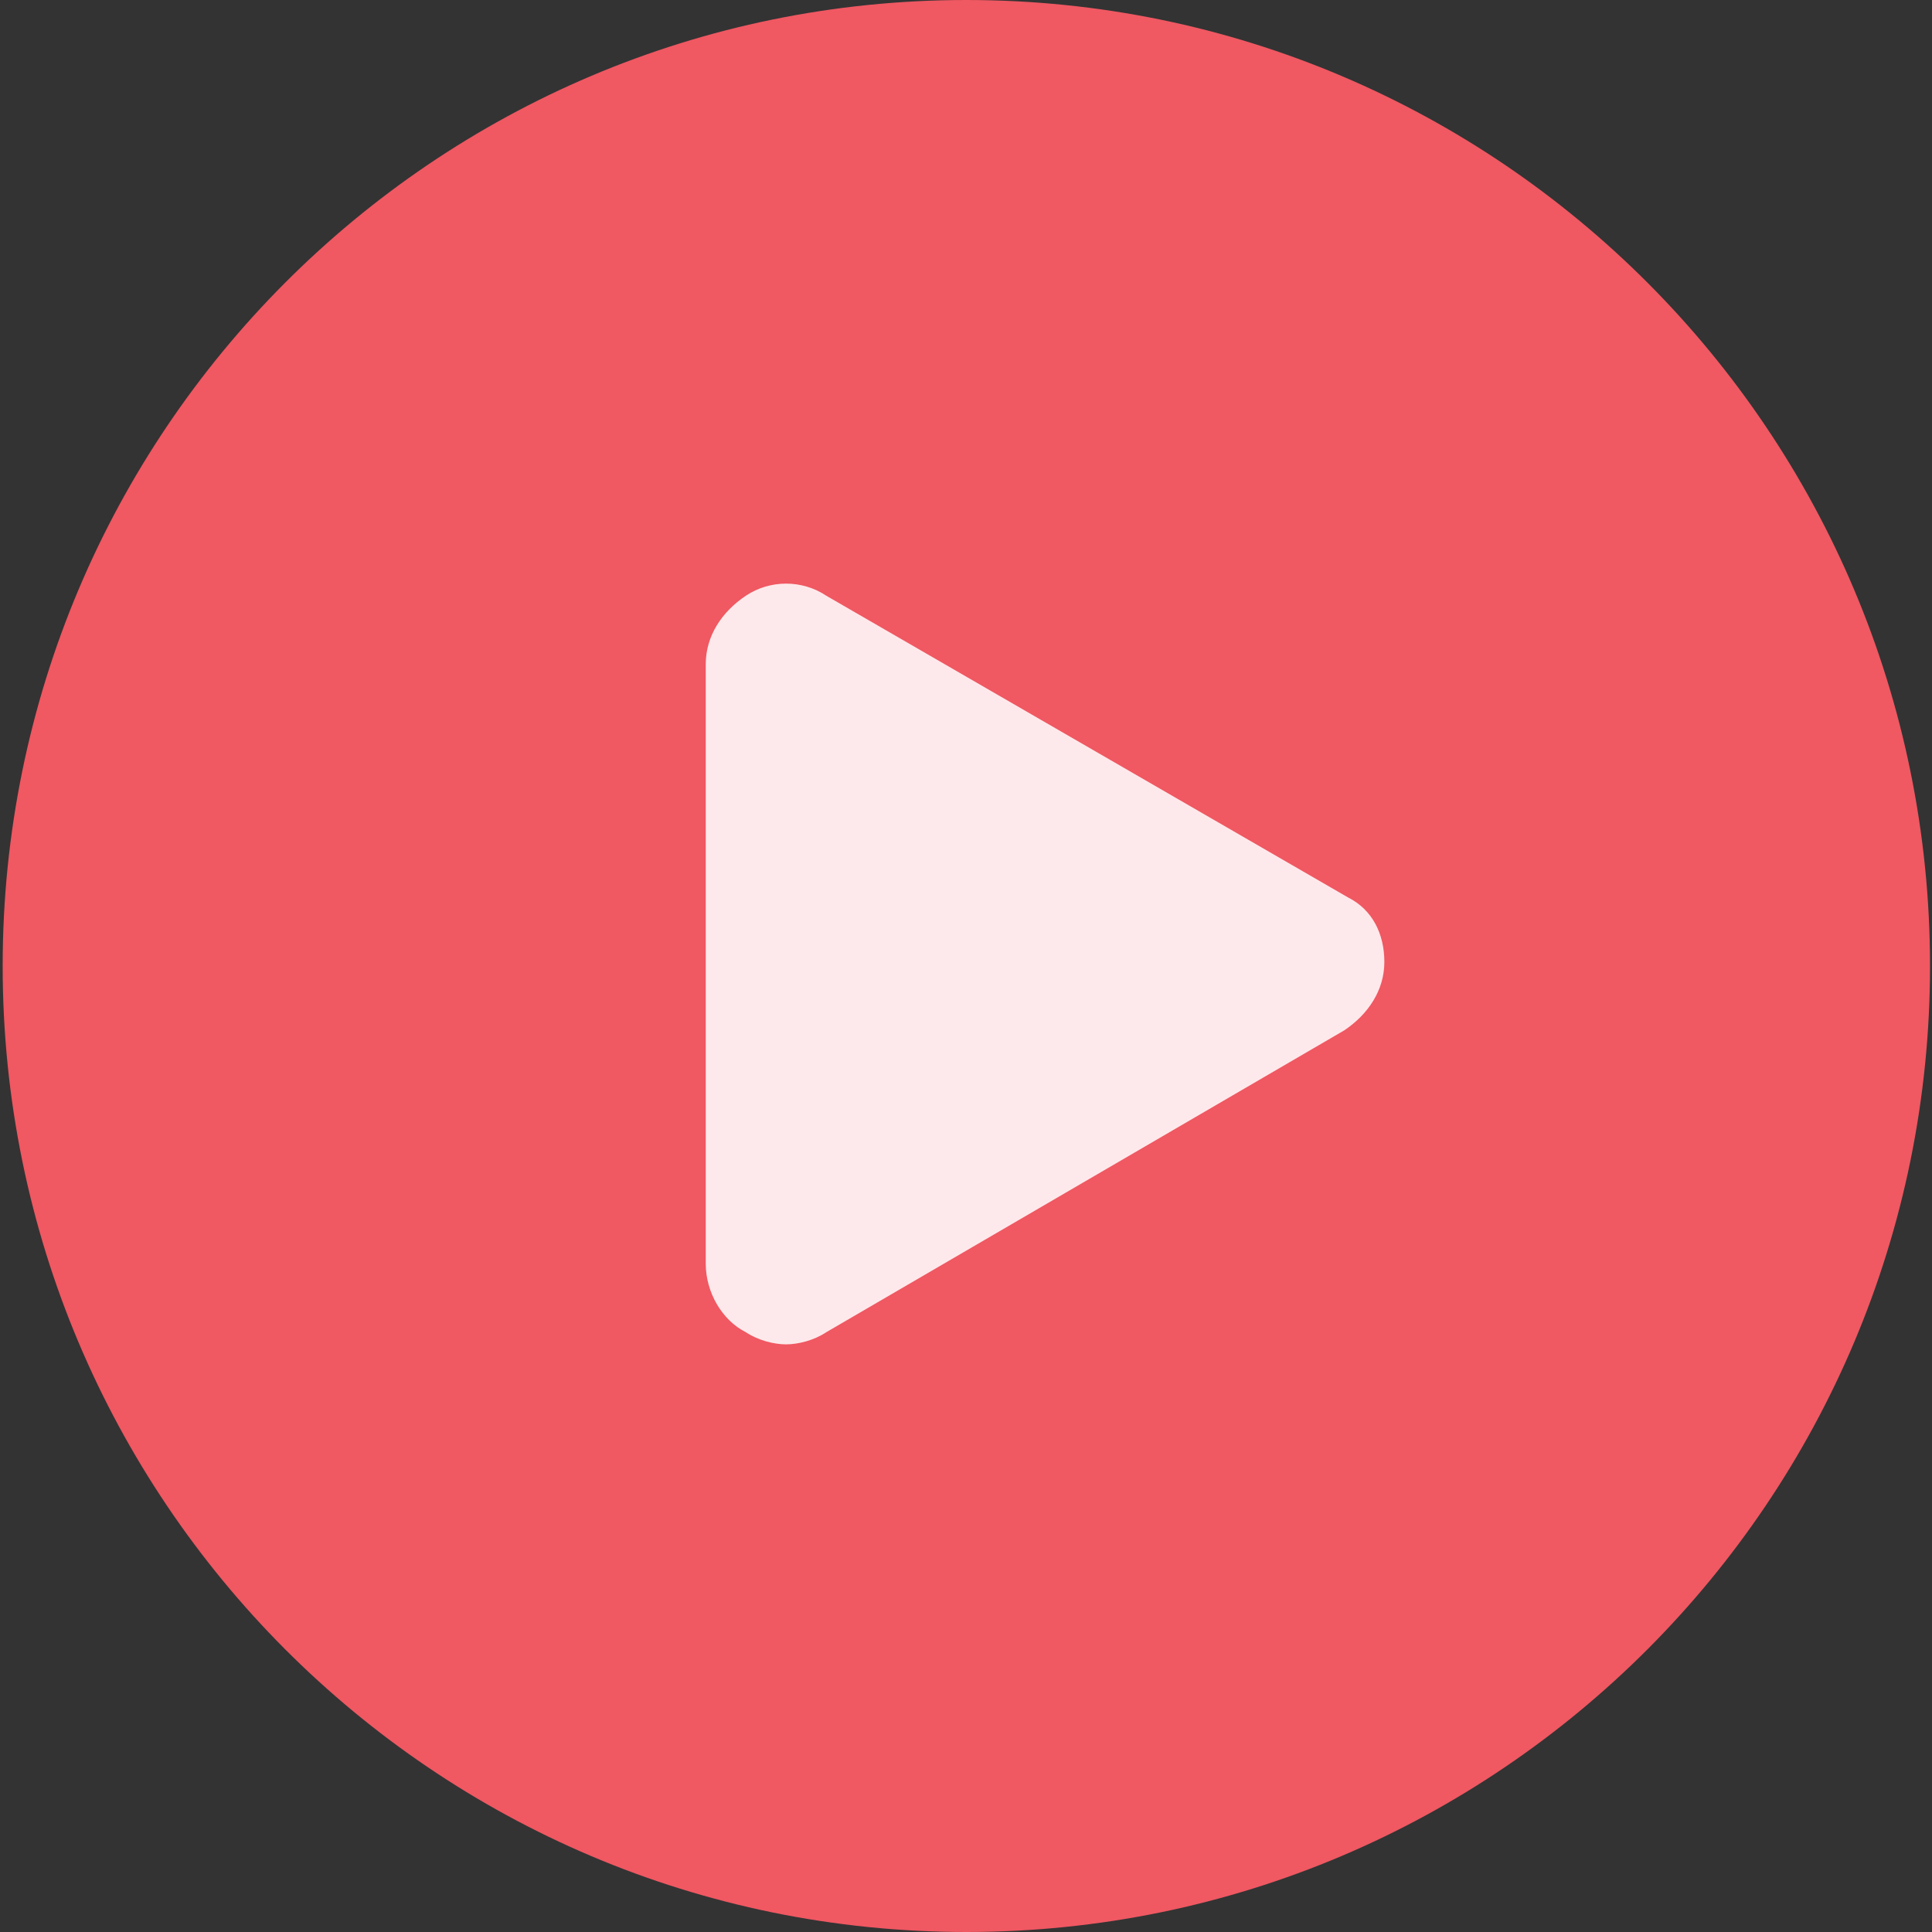
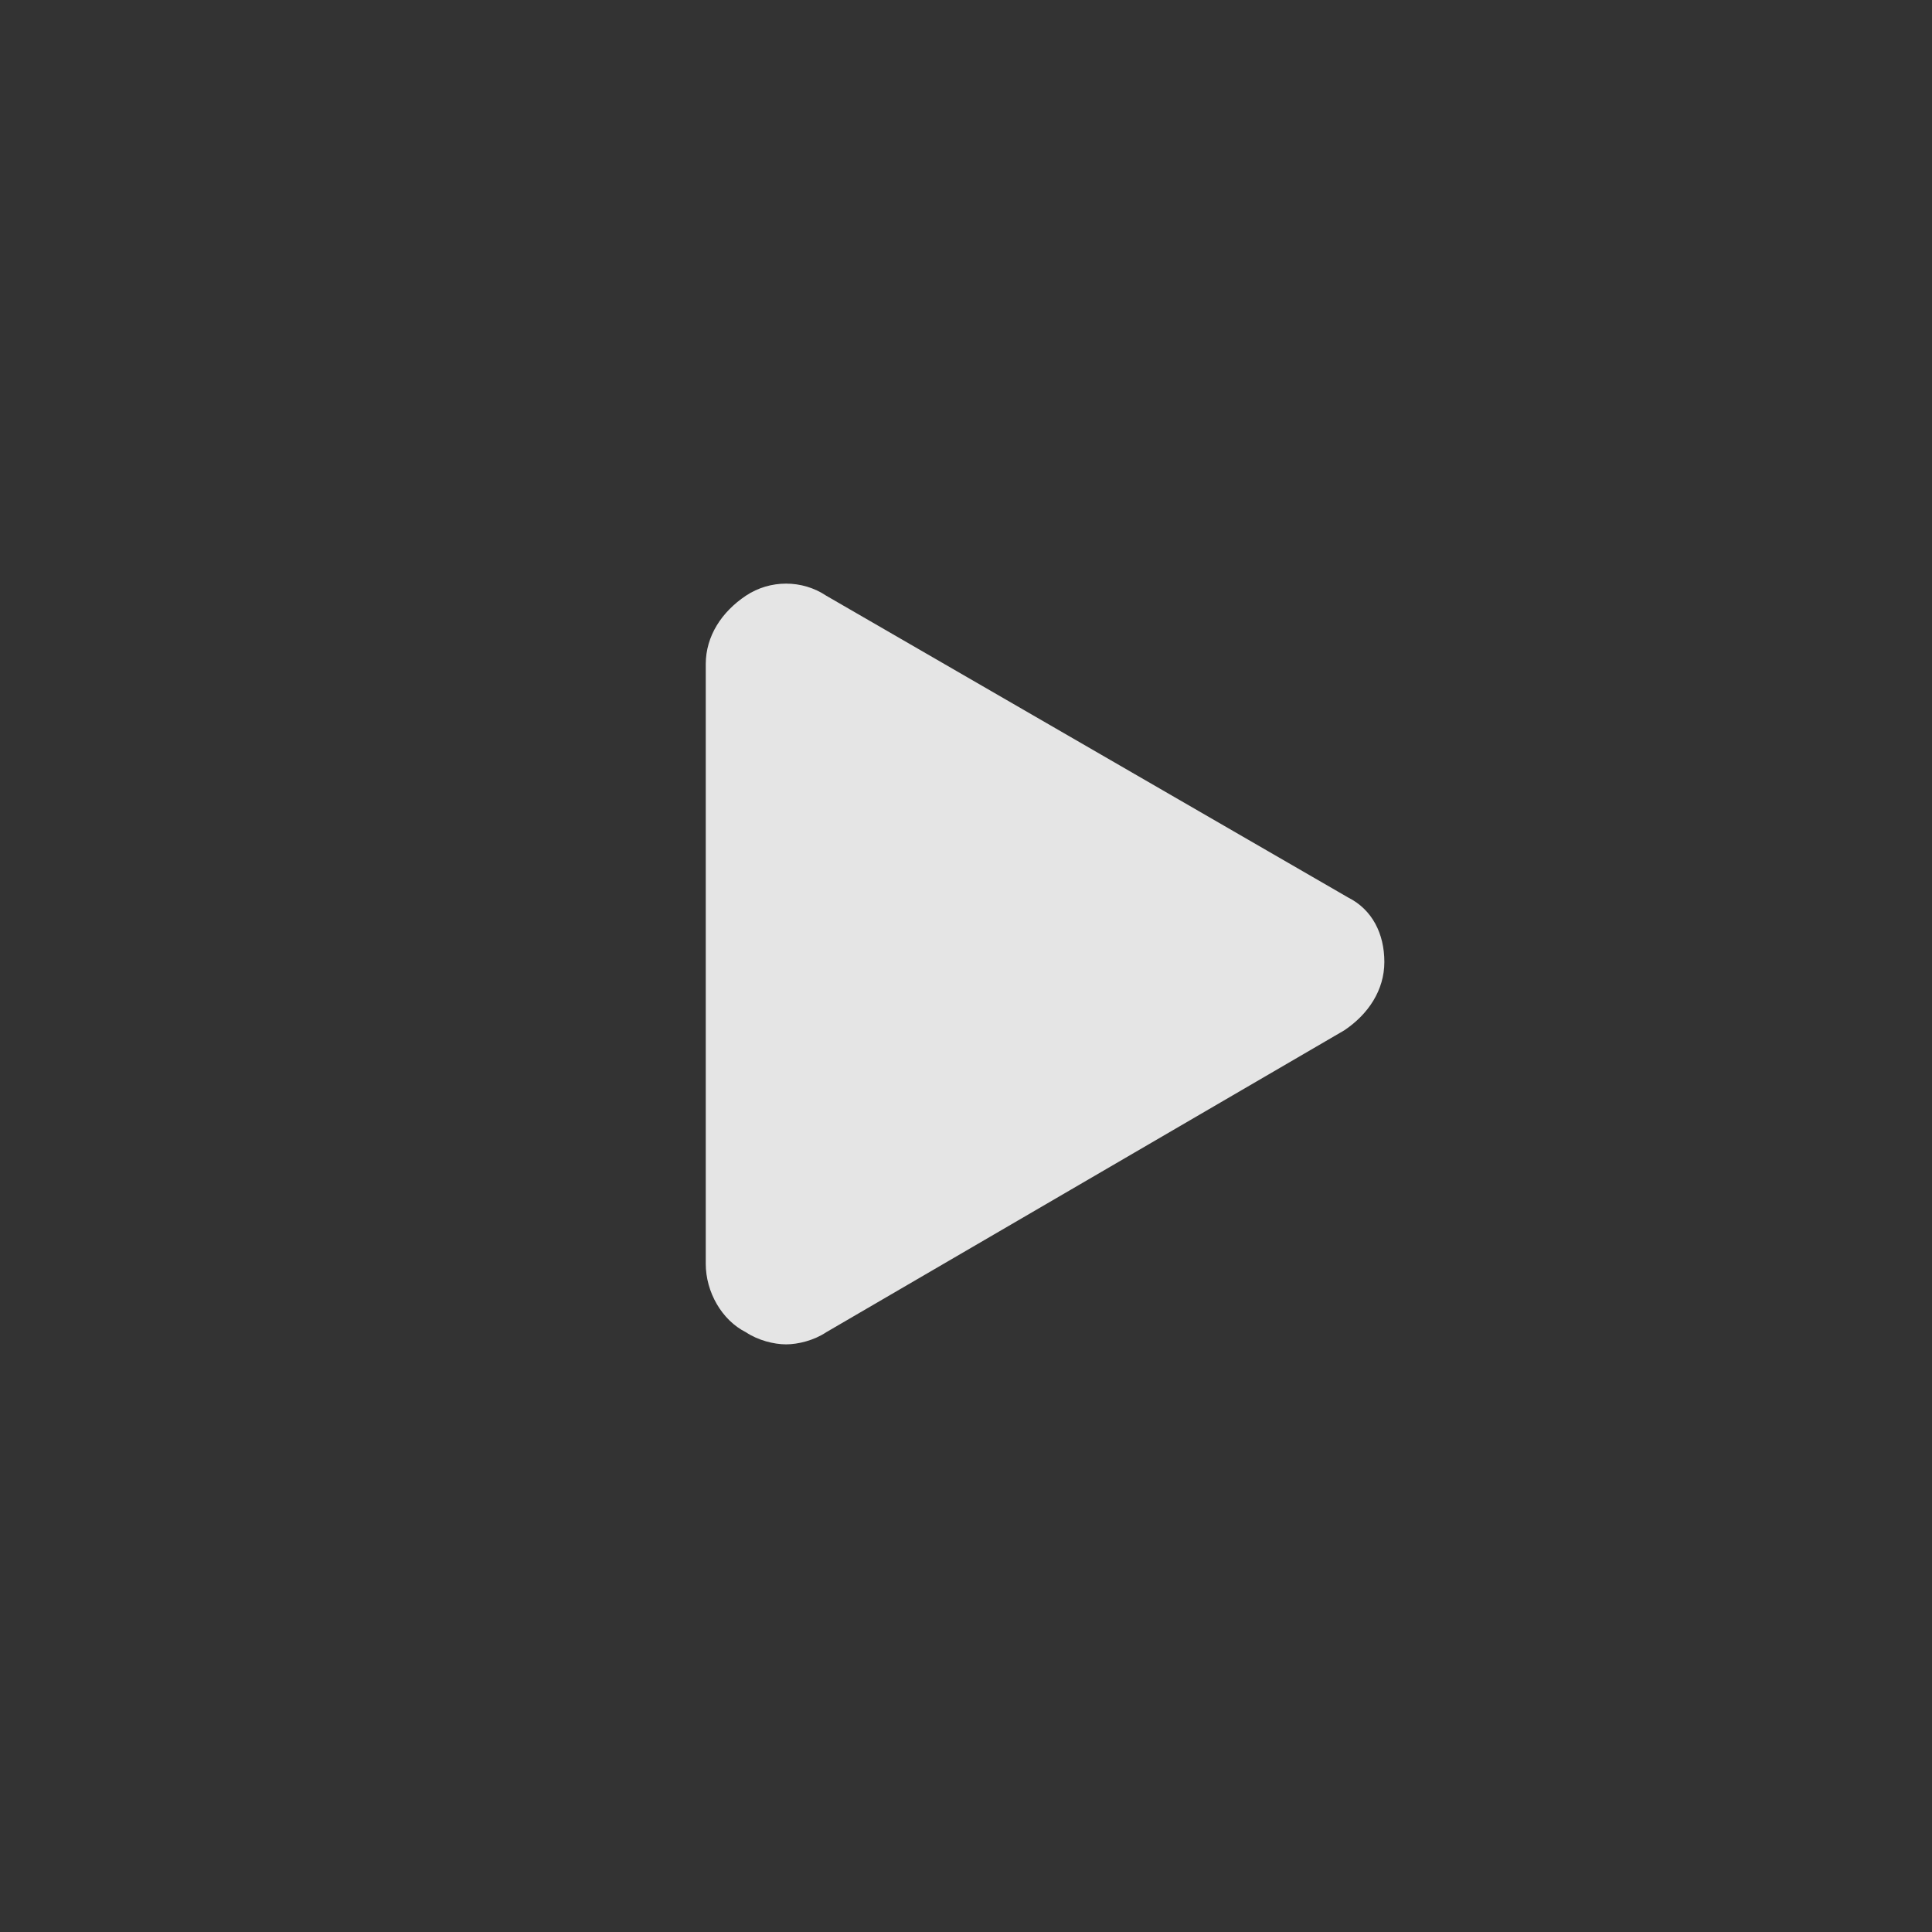
<svg xmlns="http://www.w3.org/2000/svg" width="37" height="37" viewBox="0 0 37 37" fill="none">
  <rect x="0" y="0" width="37" height="37" fill="#333333" stroke="none" />
-   <path d="M18.506 37C28.699 37 36.962 28.717 36.962 18.5C36.962 8.283 28.699 0 18.506 0C8.313 0 0.051 8.283 0.051 18.5C0.051 28.717 8.313 37 18.506 37Z" fill="#F05862" />
  <path d="M25.82 17.189L15.823 11.408C15.362 11.1 14.747 11.1 14.285 11.408C13.824 11.716 13.516 12.179 13.516 12.719V24.204C13.516 24.744 13.824 25.283 14.285 25.514C14.516 25.669 14.823 25.746 15.054 25.746C15.285 25.746 15.592 25.669 15.823 25.514L25.743 19.733C26.204 19.425 26.512 18.962 26.512 18.423C26.512 17.883 26.281 17.421 25.82 17.189Z" fill="white" fill-opacity="0.87" />
</svg>